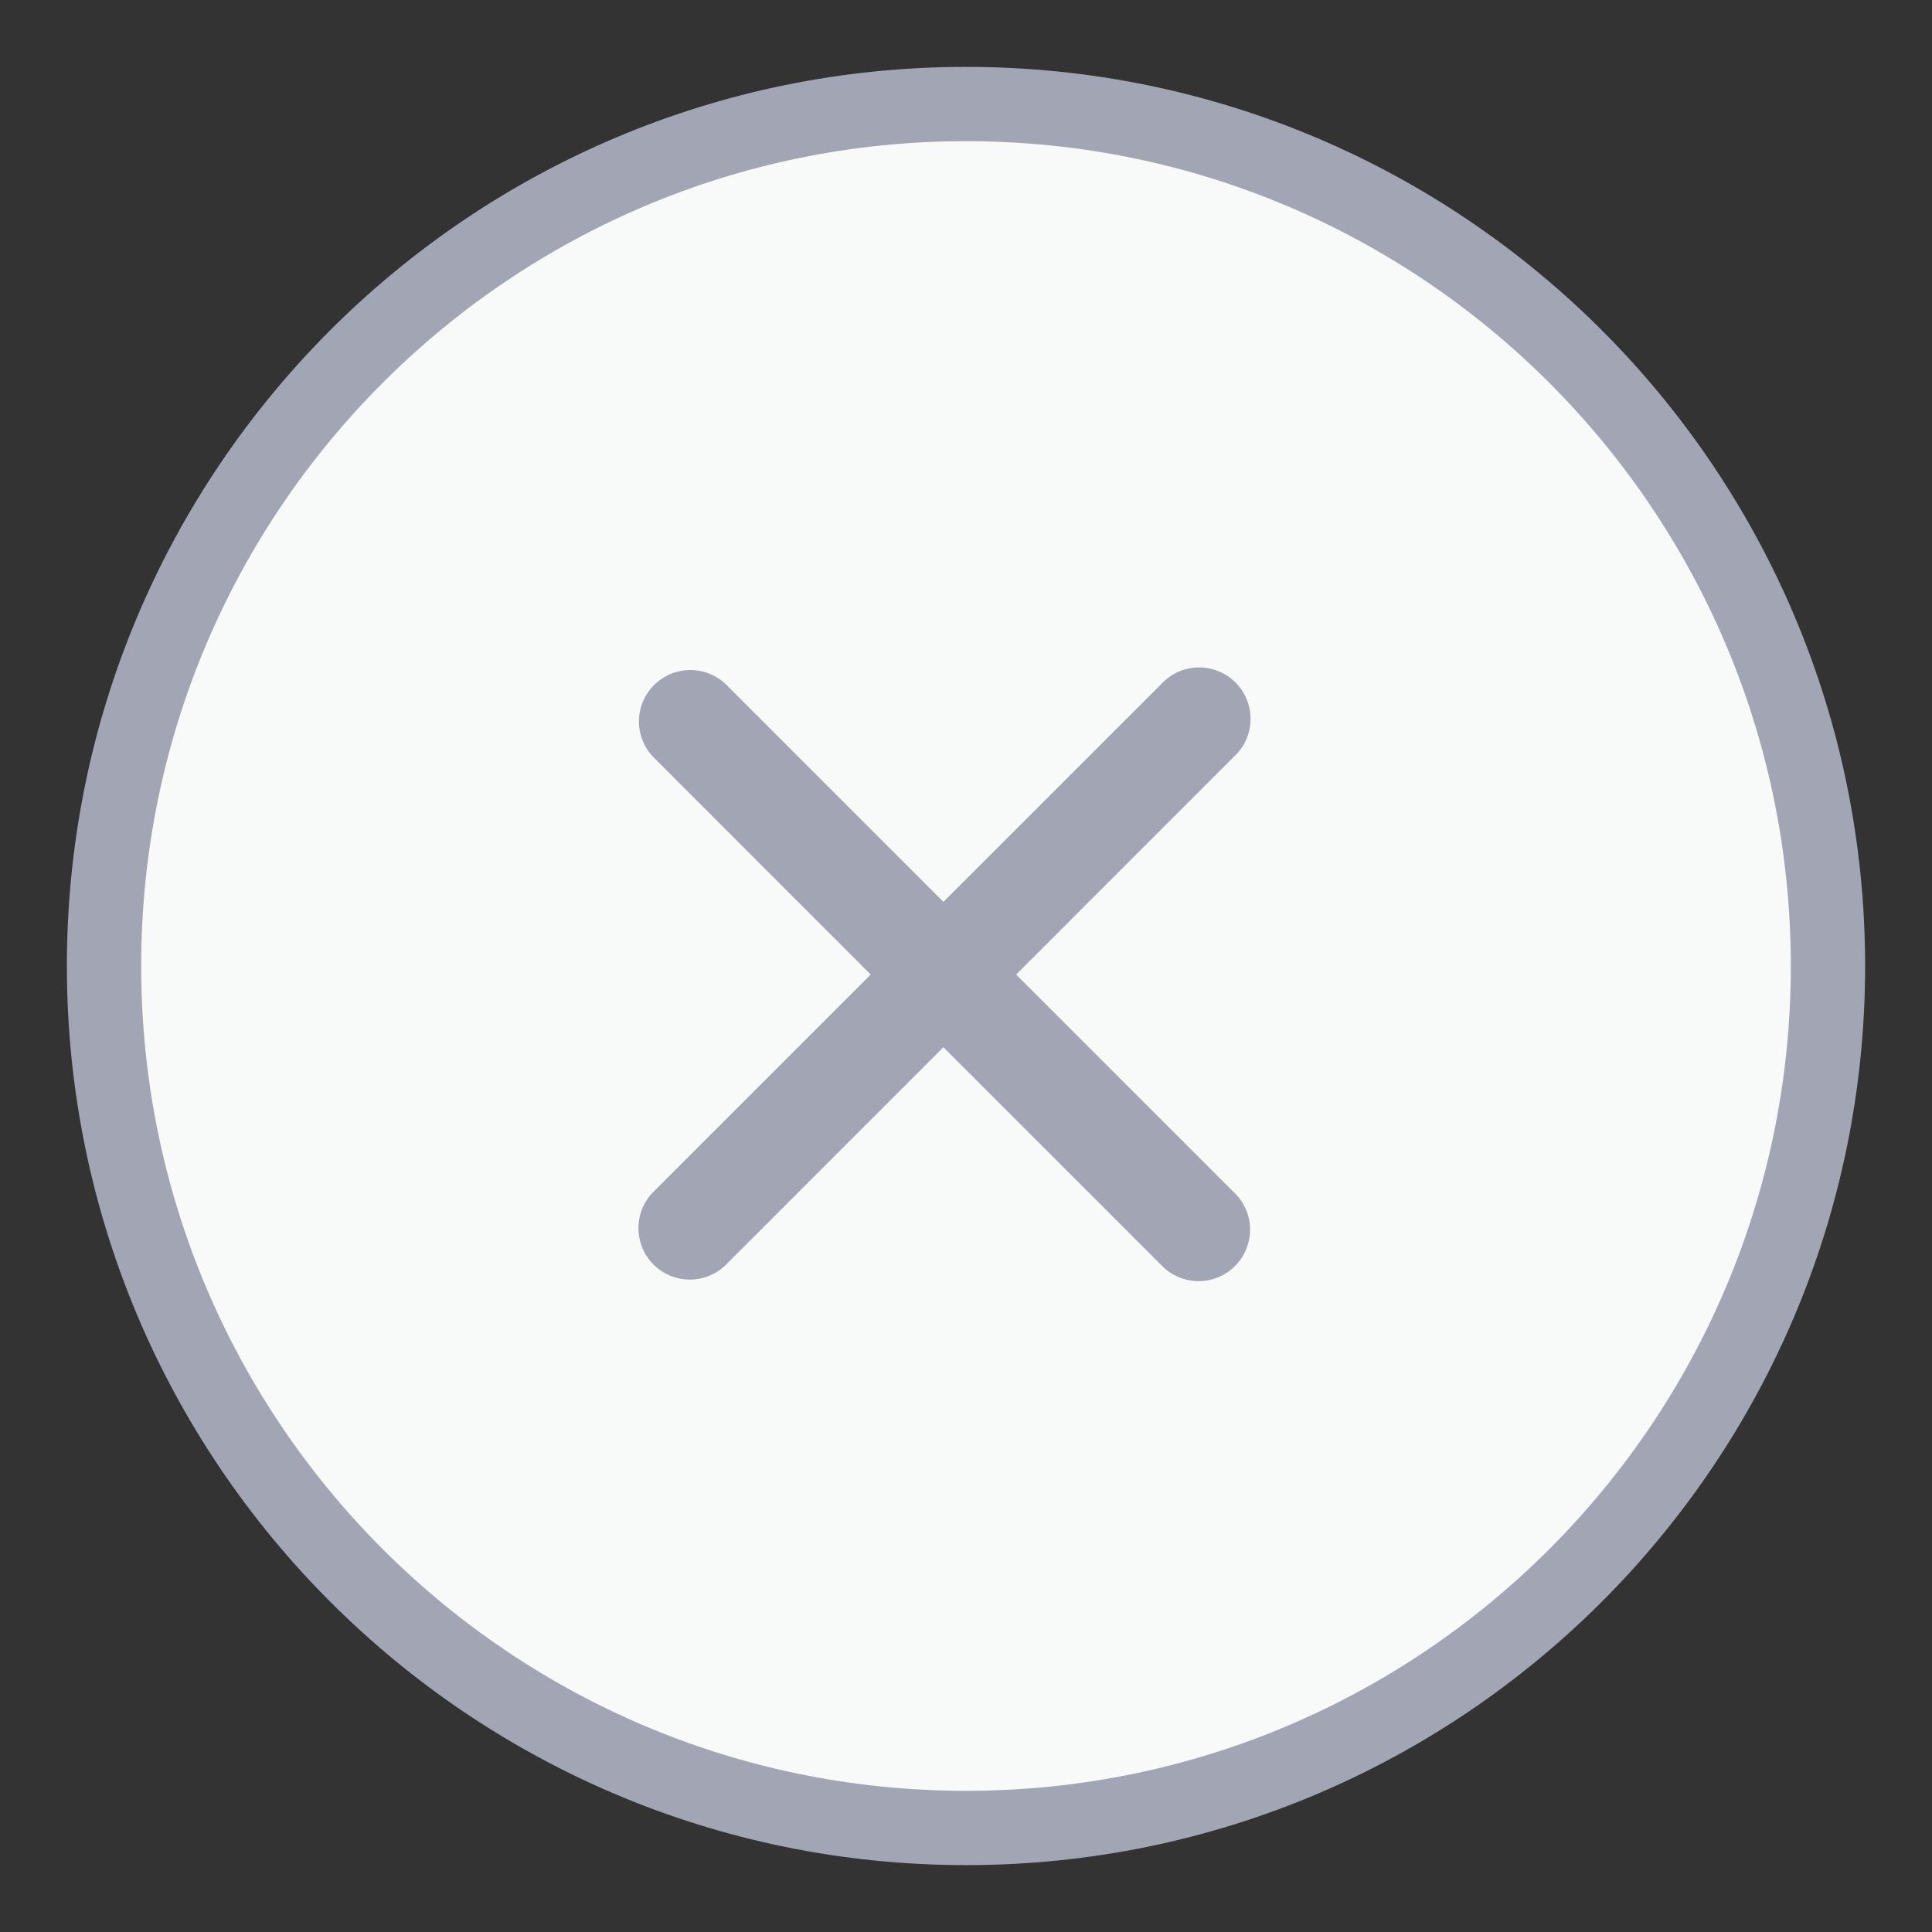
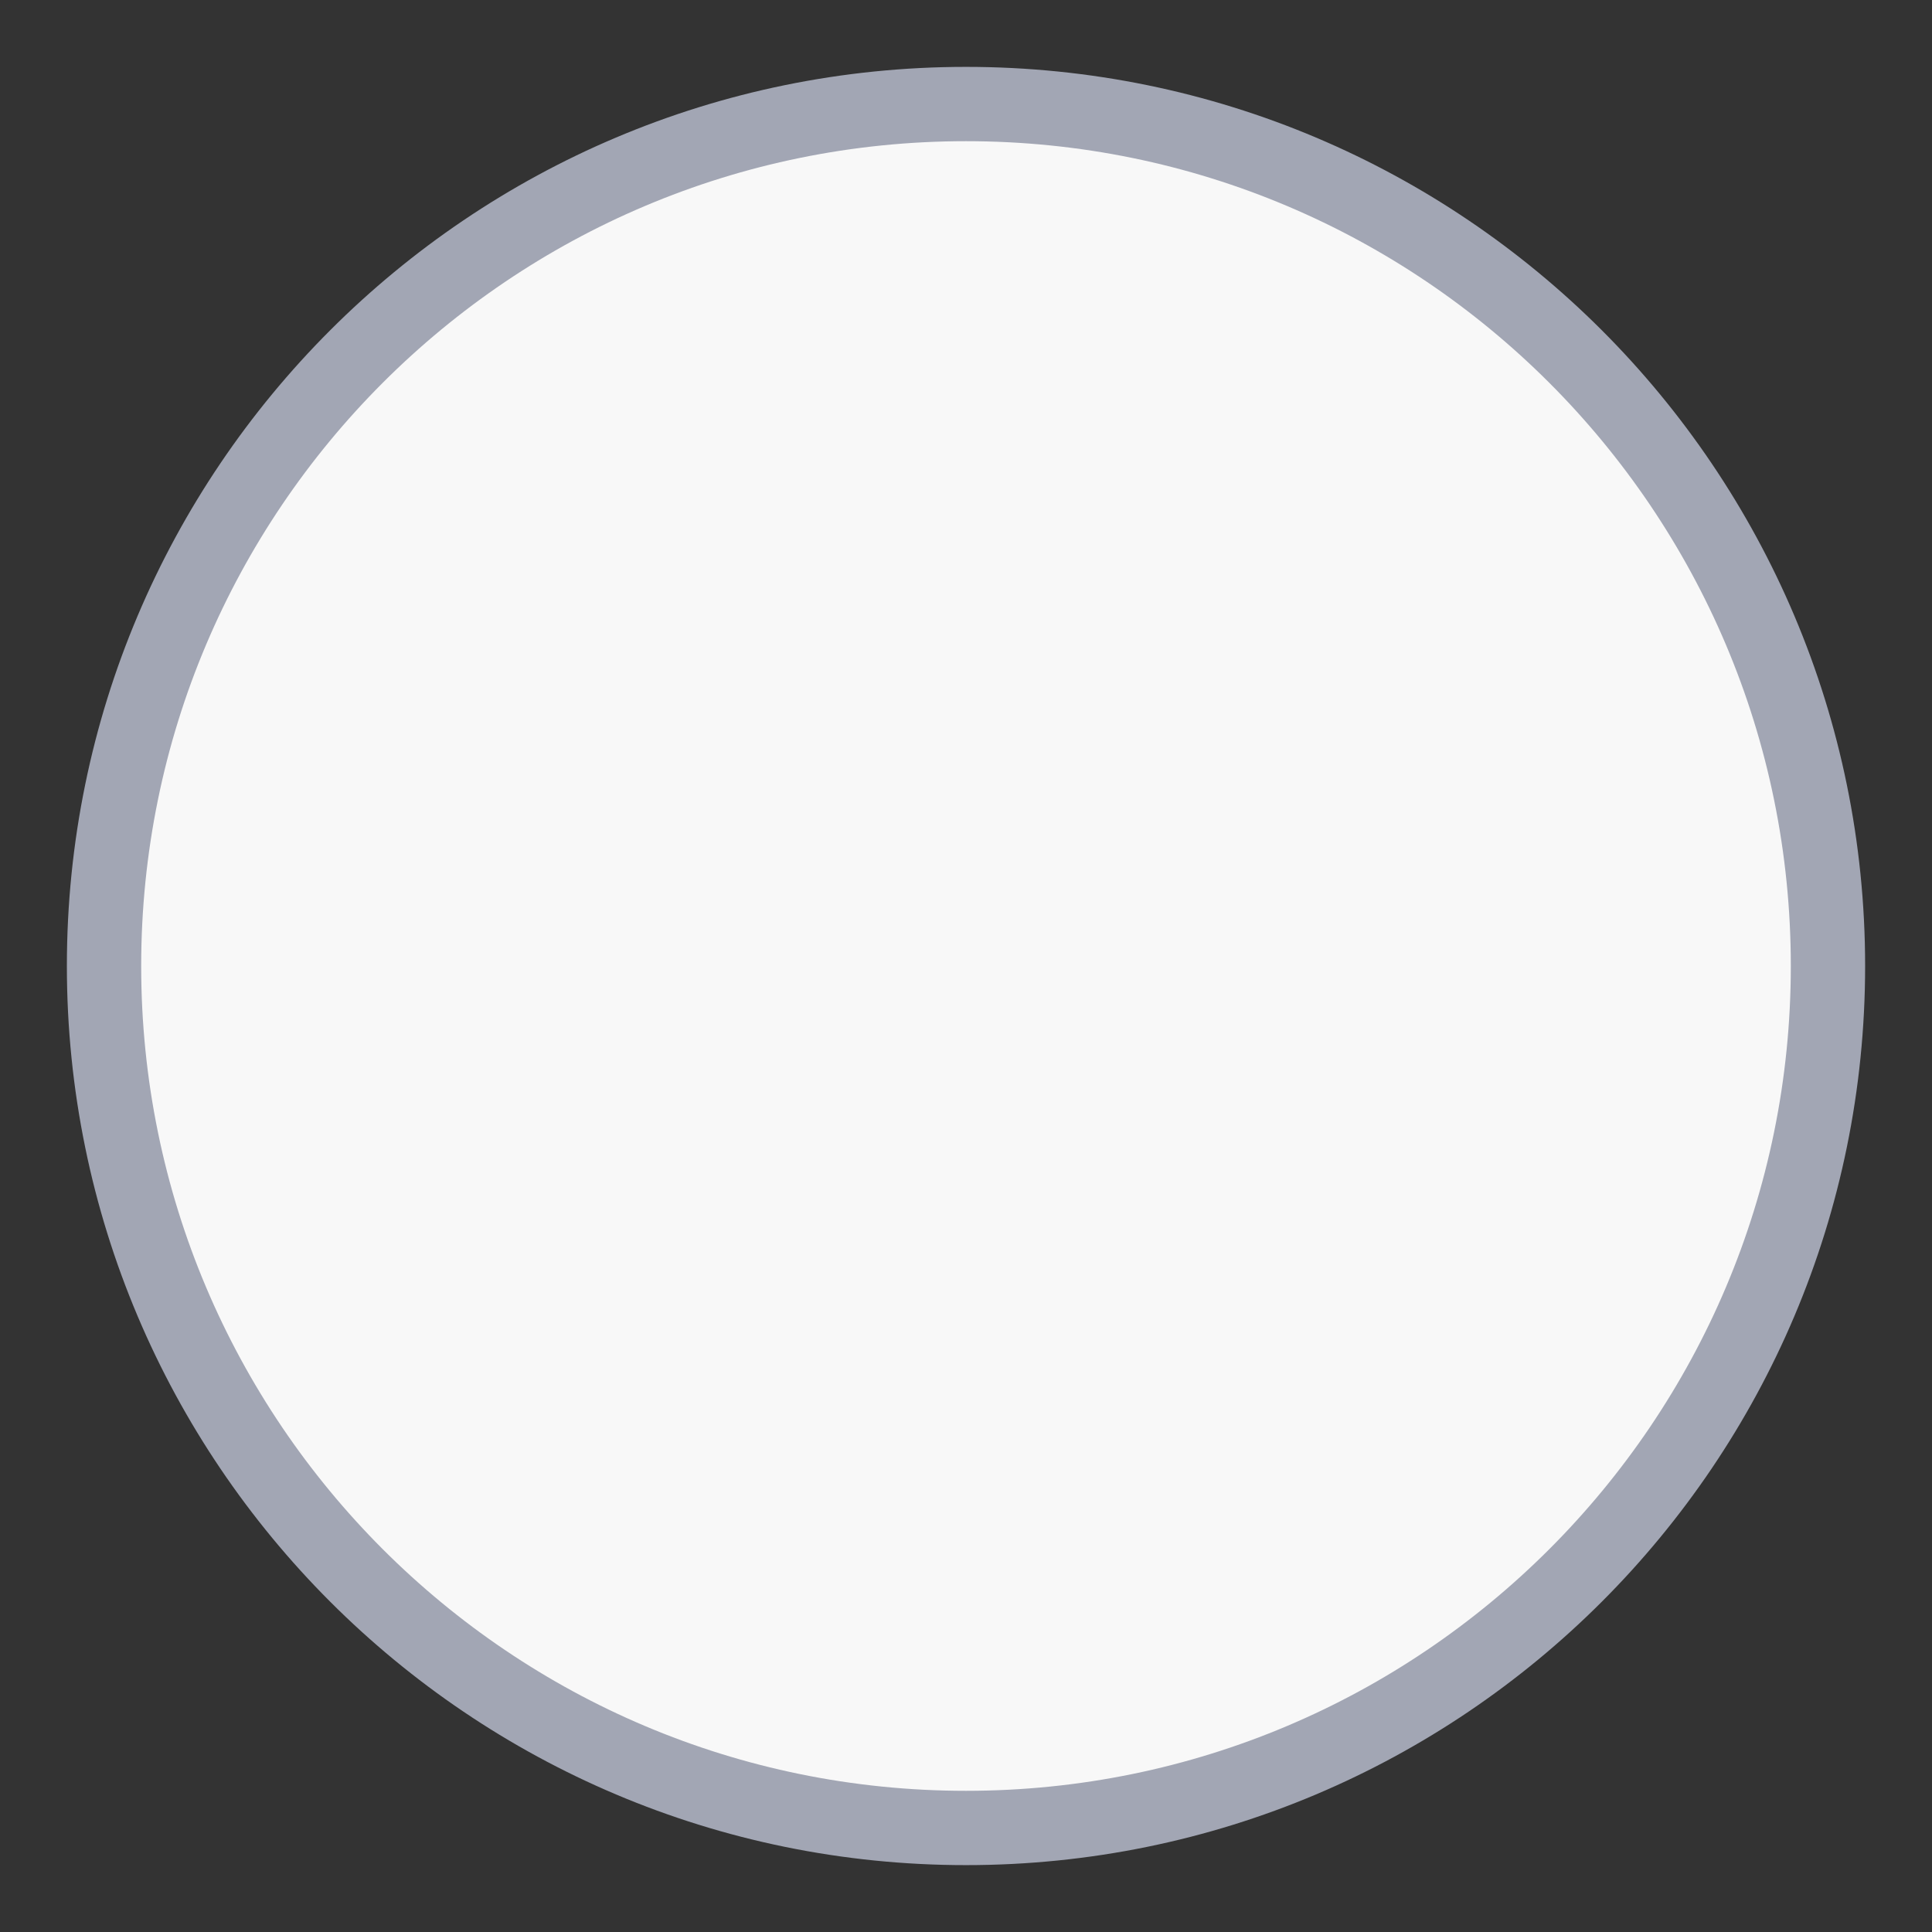
<svg xmlns="http://www.w3.org/2000/svg" width="26" height="26" viewBox="0 0 26 26" fill="none">
  <rect x="0" y="0" width="26" height="26" fill="#333333" stroke="none" />
  <path d="M13 25C19.627 25 25 19.627 25 13C25 6.373 19.627 1 13 1C6.373 1 1 6.373 1 13C1 19.627 6.373 25 13 25Z" fill="#F8F8F8" />
-   <path d="M13 25C19.627 25 25 19.627 25 13C25 6.373 19.627 1 13 1C6.373 1 1 6.373 1 13C1 19.627 6.373 25 13 25Z" fill="#F9FCFF" fill-opacity="0.1" />
  <path d="M13 24.6C19.407 24.6 24.6 19.406 24.6 13C24.6 6.593 19.407 1.4 13 1.4C6.594 1.4 1.4 6.593 1.4 13C1.4 19.406 6.594 24.6 13 24.6Z" stroke="#A2A6B4" />
-   <path fill-rule="evenodd" clip-rule="evenodd" d="M13.675 13.115L16.609 10.18C16.677 10.117 16.732 10.041 16.77 9.956C16.808 9.871 16.828 9.779 16.829 9.686C16.831 9.593 16.814 9.501 16.779 9.415C16.744 9.328 16.692 9.25 16.627 9.184C16.561 9.119 16.483 9.067 16.396 9.032C16.31 8.997 16.218 8.98 16.125 8.982C16.032 8.984 15.94 9.004 15.855 9.042C15.771 9.08 15.694 9.135 15.631 9.203L12.696 12.137L9.762 9.203C9.631 9.081 9.457 9.014 9.278 9.017C9.099 9.02 8.928 9.093 8.801 9.22C8.675 9.346 8.602 9.517 8.599 9.696C8.595 9.876 8.662 10.049 8.784 10.18L11.718 13.115L8.784 16.049C8.659 16.18 8.59 16.354 8.592 16.535C8.594 16.716 8.666 16.889 8.794 17.017C8.922 17.145 9.095 17.218 9.276 17.22C9.457 17.222 9.631 17.153 9.762 17.028L12.696 14.093L15.631 17.028C15.694 17.094 15.771 17.147 15.855 17.184C15.94 17.221 16.031 17.24 16.123 17.241C16.215 17.242 16.307 17.225 16.392 17.19C16.477 17.155 16.555 17.104 16.62 17.038C16.685 16.973 16.737 16.896 16.771 16.81C16.806 16.725 16.824 16.634 16.823 16.541C16.822 16.449 16.802 16.358 16.766 16.274C16.729 16.189 16.676 16.113 16.609 16.049L13.675 13.115Z" fill="#A2A6B4" />
</svg>